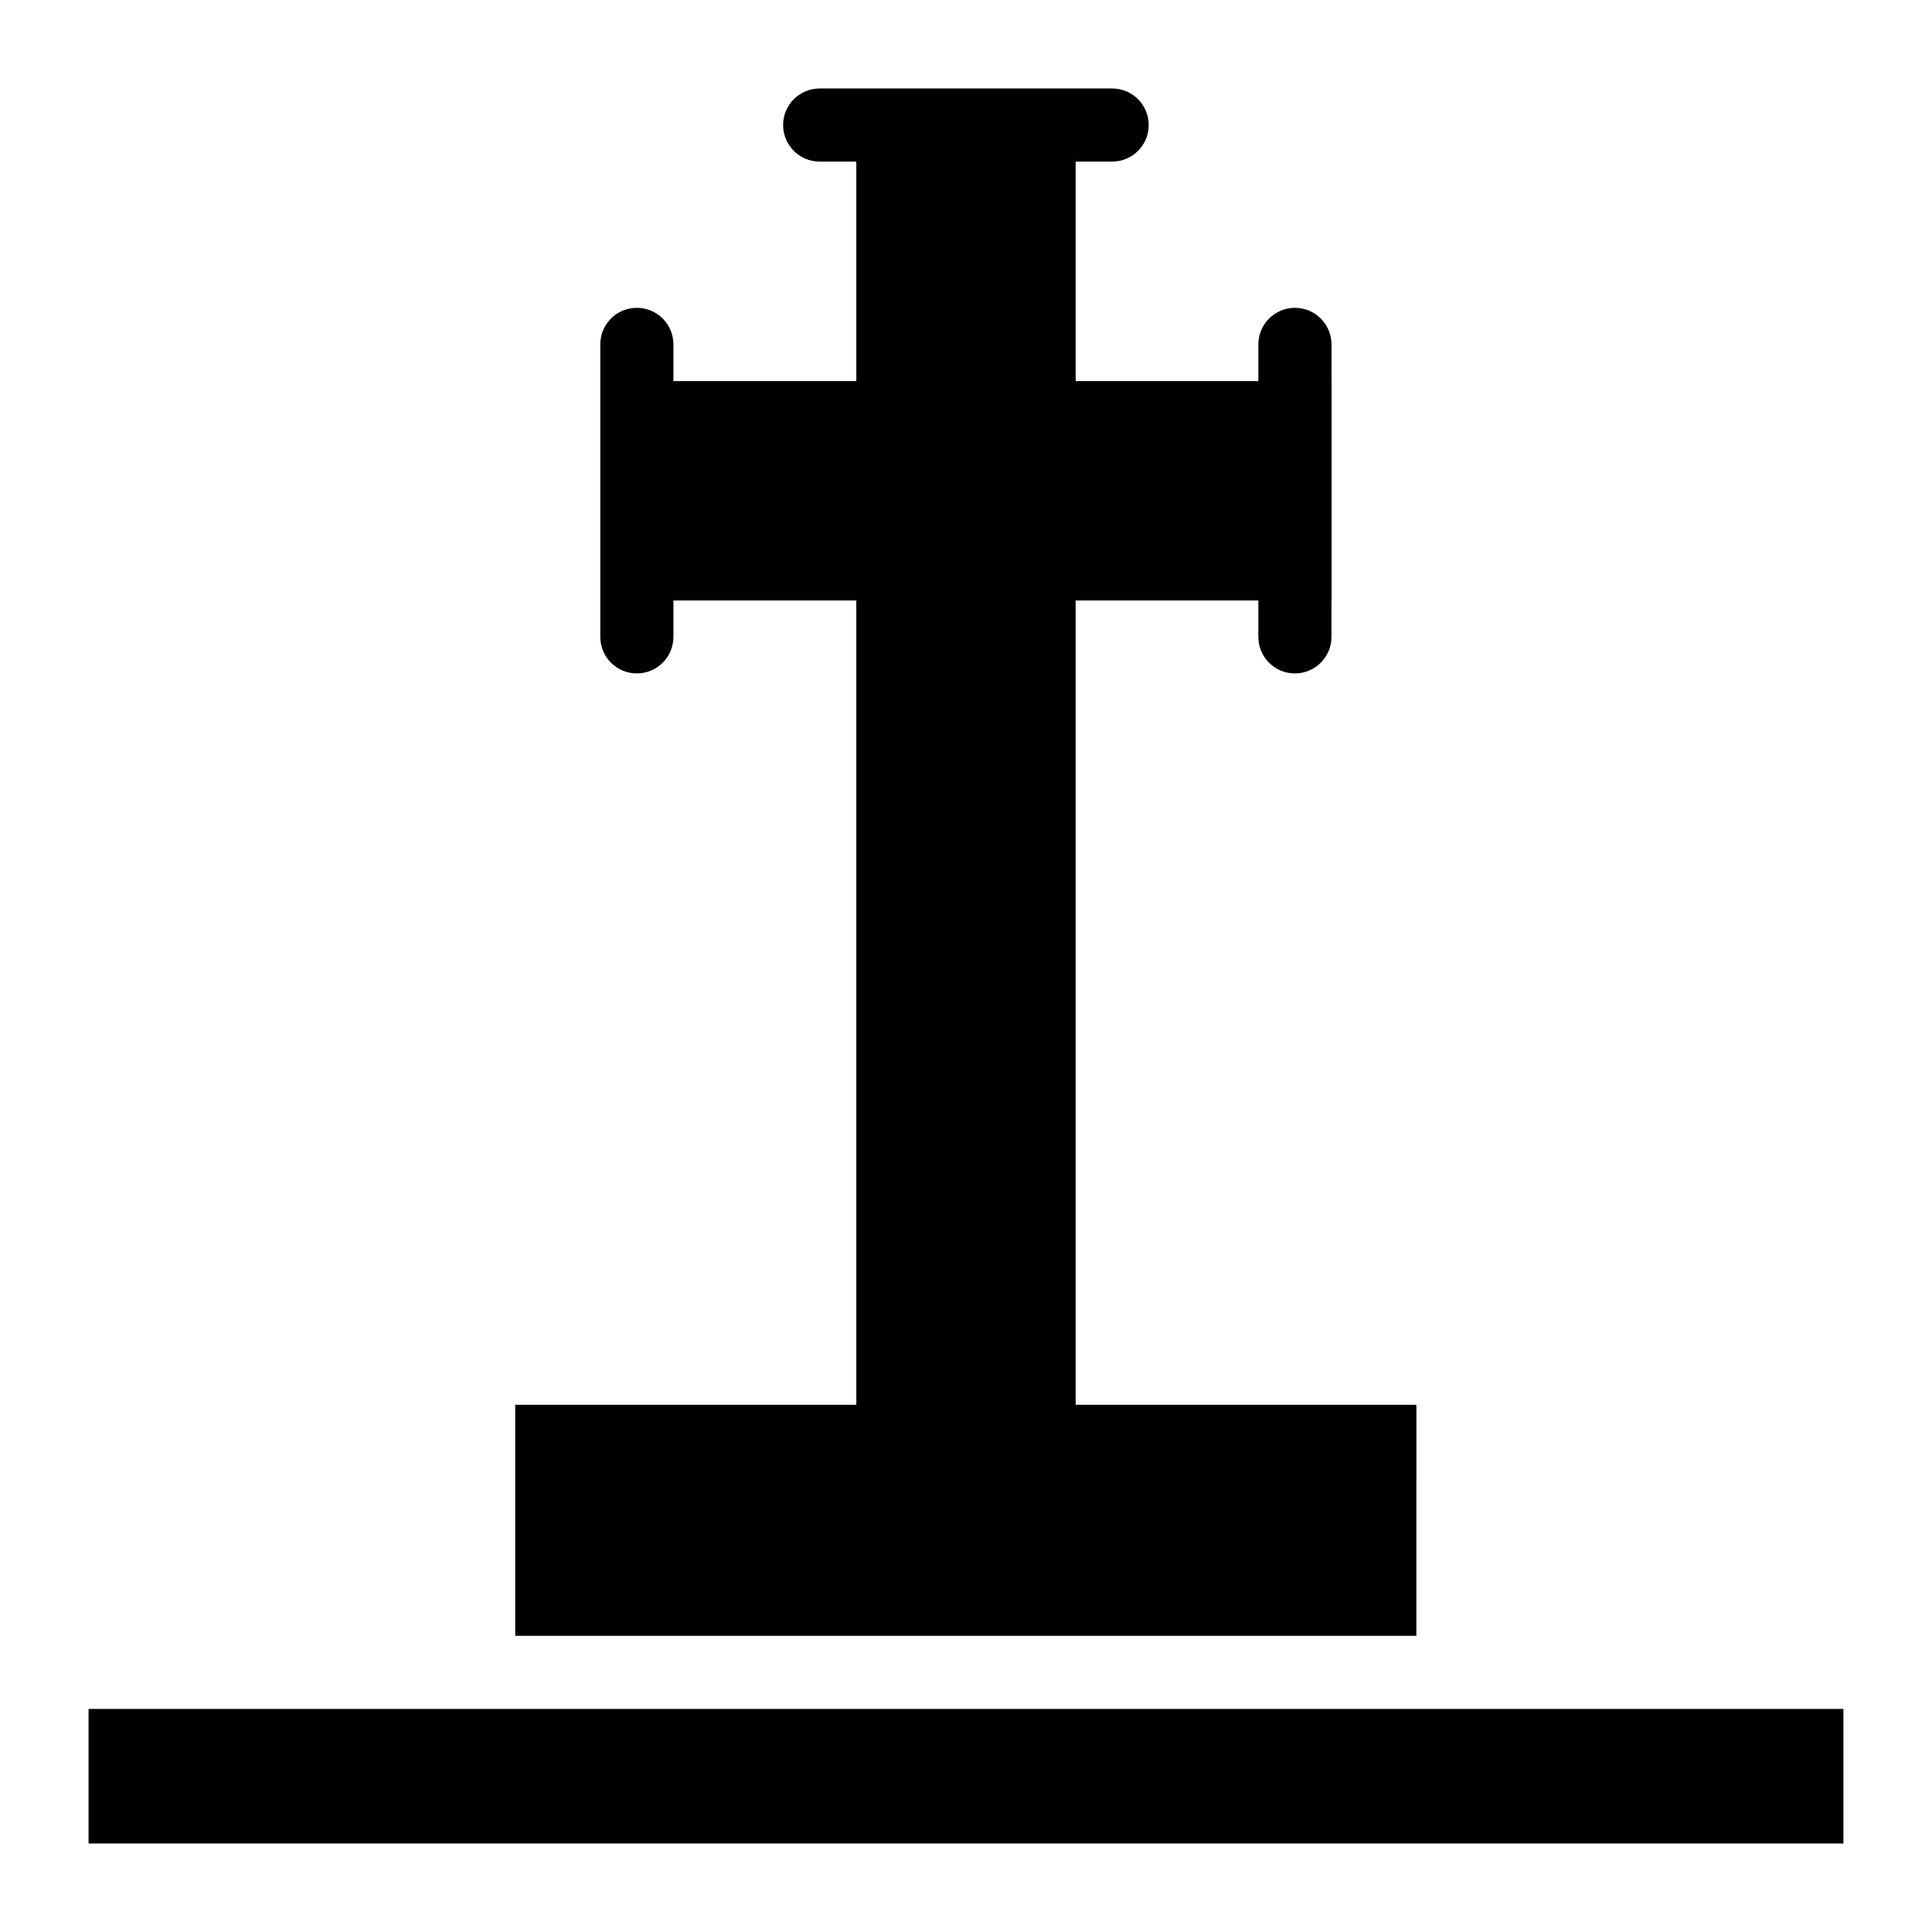
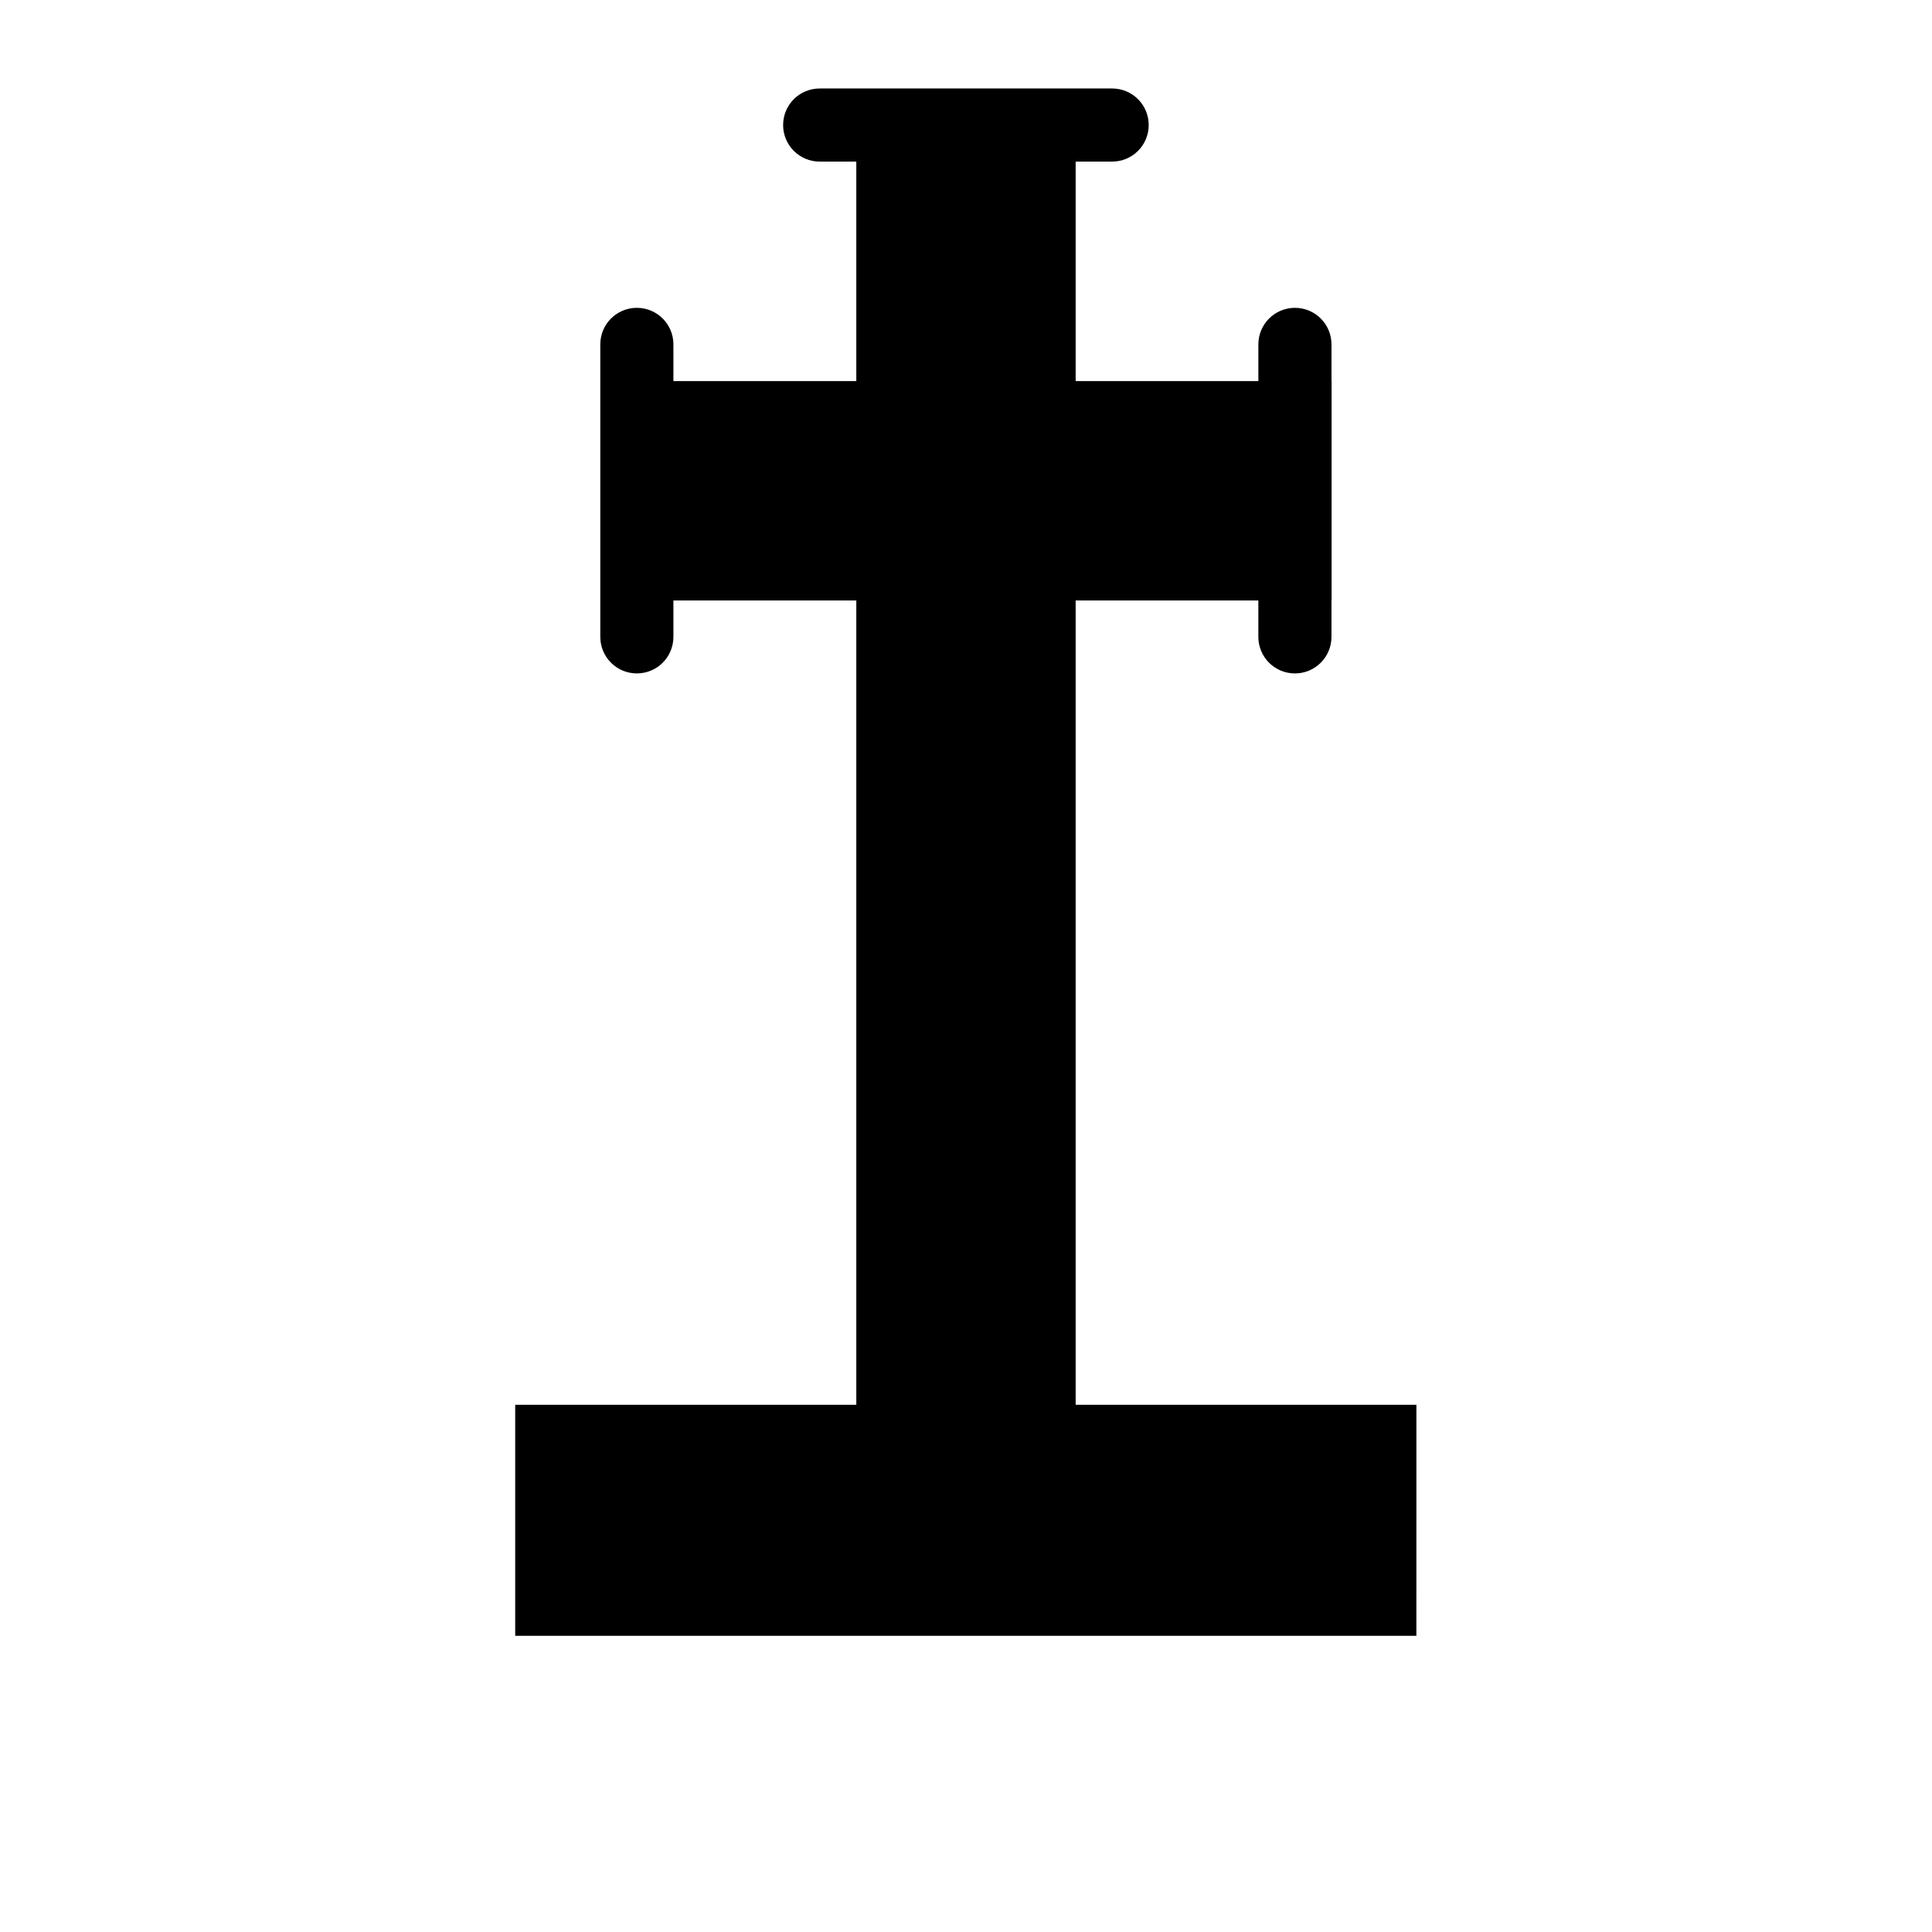
<svg xmlns="http://www.w3.org/2000/svg" fill="#000000" width="800px" height="800px" version="1.1" viewBox="144 144 512 512">
  <g>
    <path d="m519.36 516.28h-90.301v-213.15h48.418v9.648c0 5.356 4.332 9.688 9.688 9.688s9.688-4.332 9.688-9.688v-9.648h0.031v-58.133h-0.023l-0.004-9.73c0-5.356-4.332-9.688-9.688-9.688s-9.688 4.332-9.688 9.688v9.73h-48.422v-58.172h9.672c5.356 0 9.688-4.332 9.688-9.688s-4.332-9.688-9.688-9.688h-77.508c-5.356 0-9.688 4.332-9.688 9.688s4.332 9.688 9.688 9.688h9.707v58.172h-48.469v-9.73c0-5.356-4.332-9.688-9.688-9.688-5.356 0-9.688 4.332-9.688 9.688v77.508c0 5.356 4.332 9.688 9.688 9.688 5.356 0 9.688-4.332 9.688-9.688v-9.648l48.469 0.004v213.15h-90.395v61.23h238.82z" />
-     <path d="m167.47 596.89h465.05v35.656h-465.05z" />
  </g>
</svg>